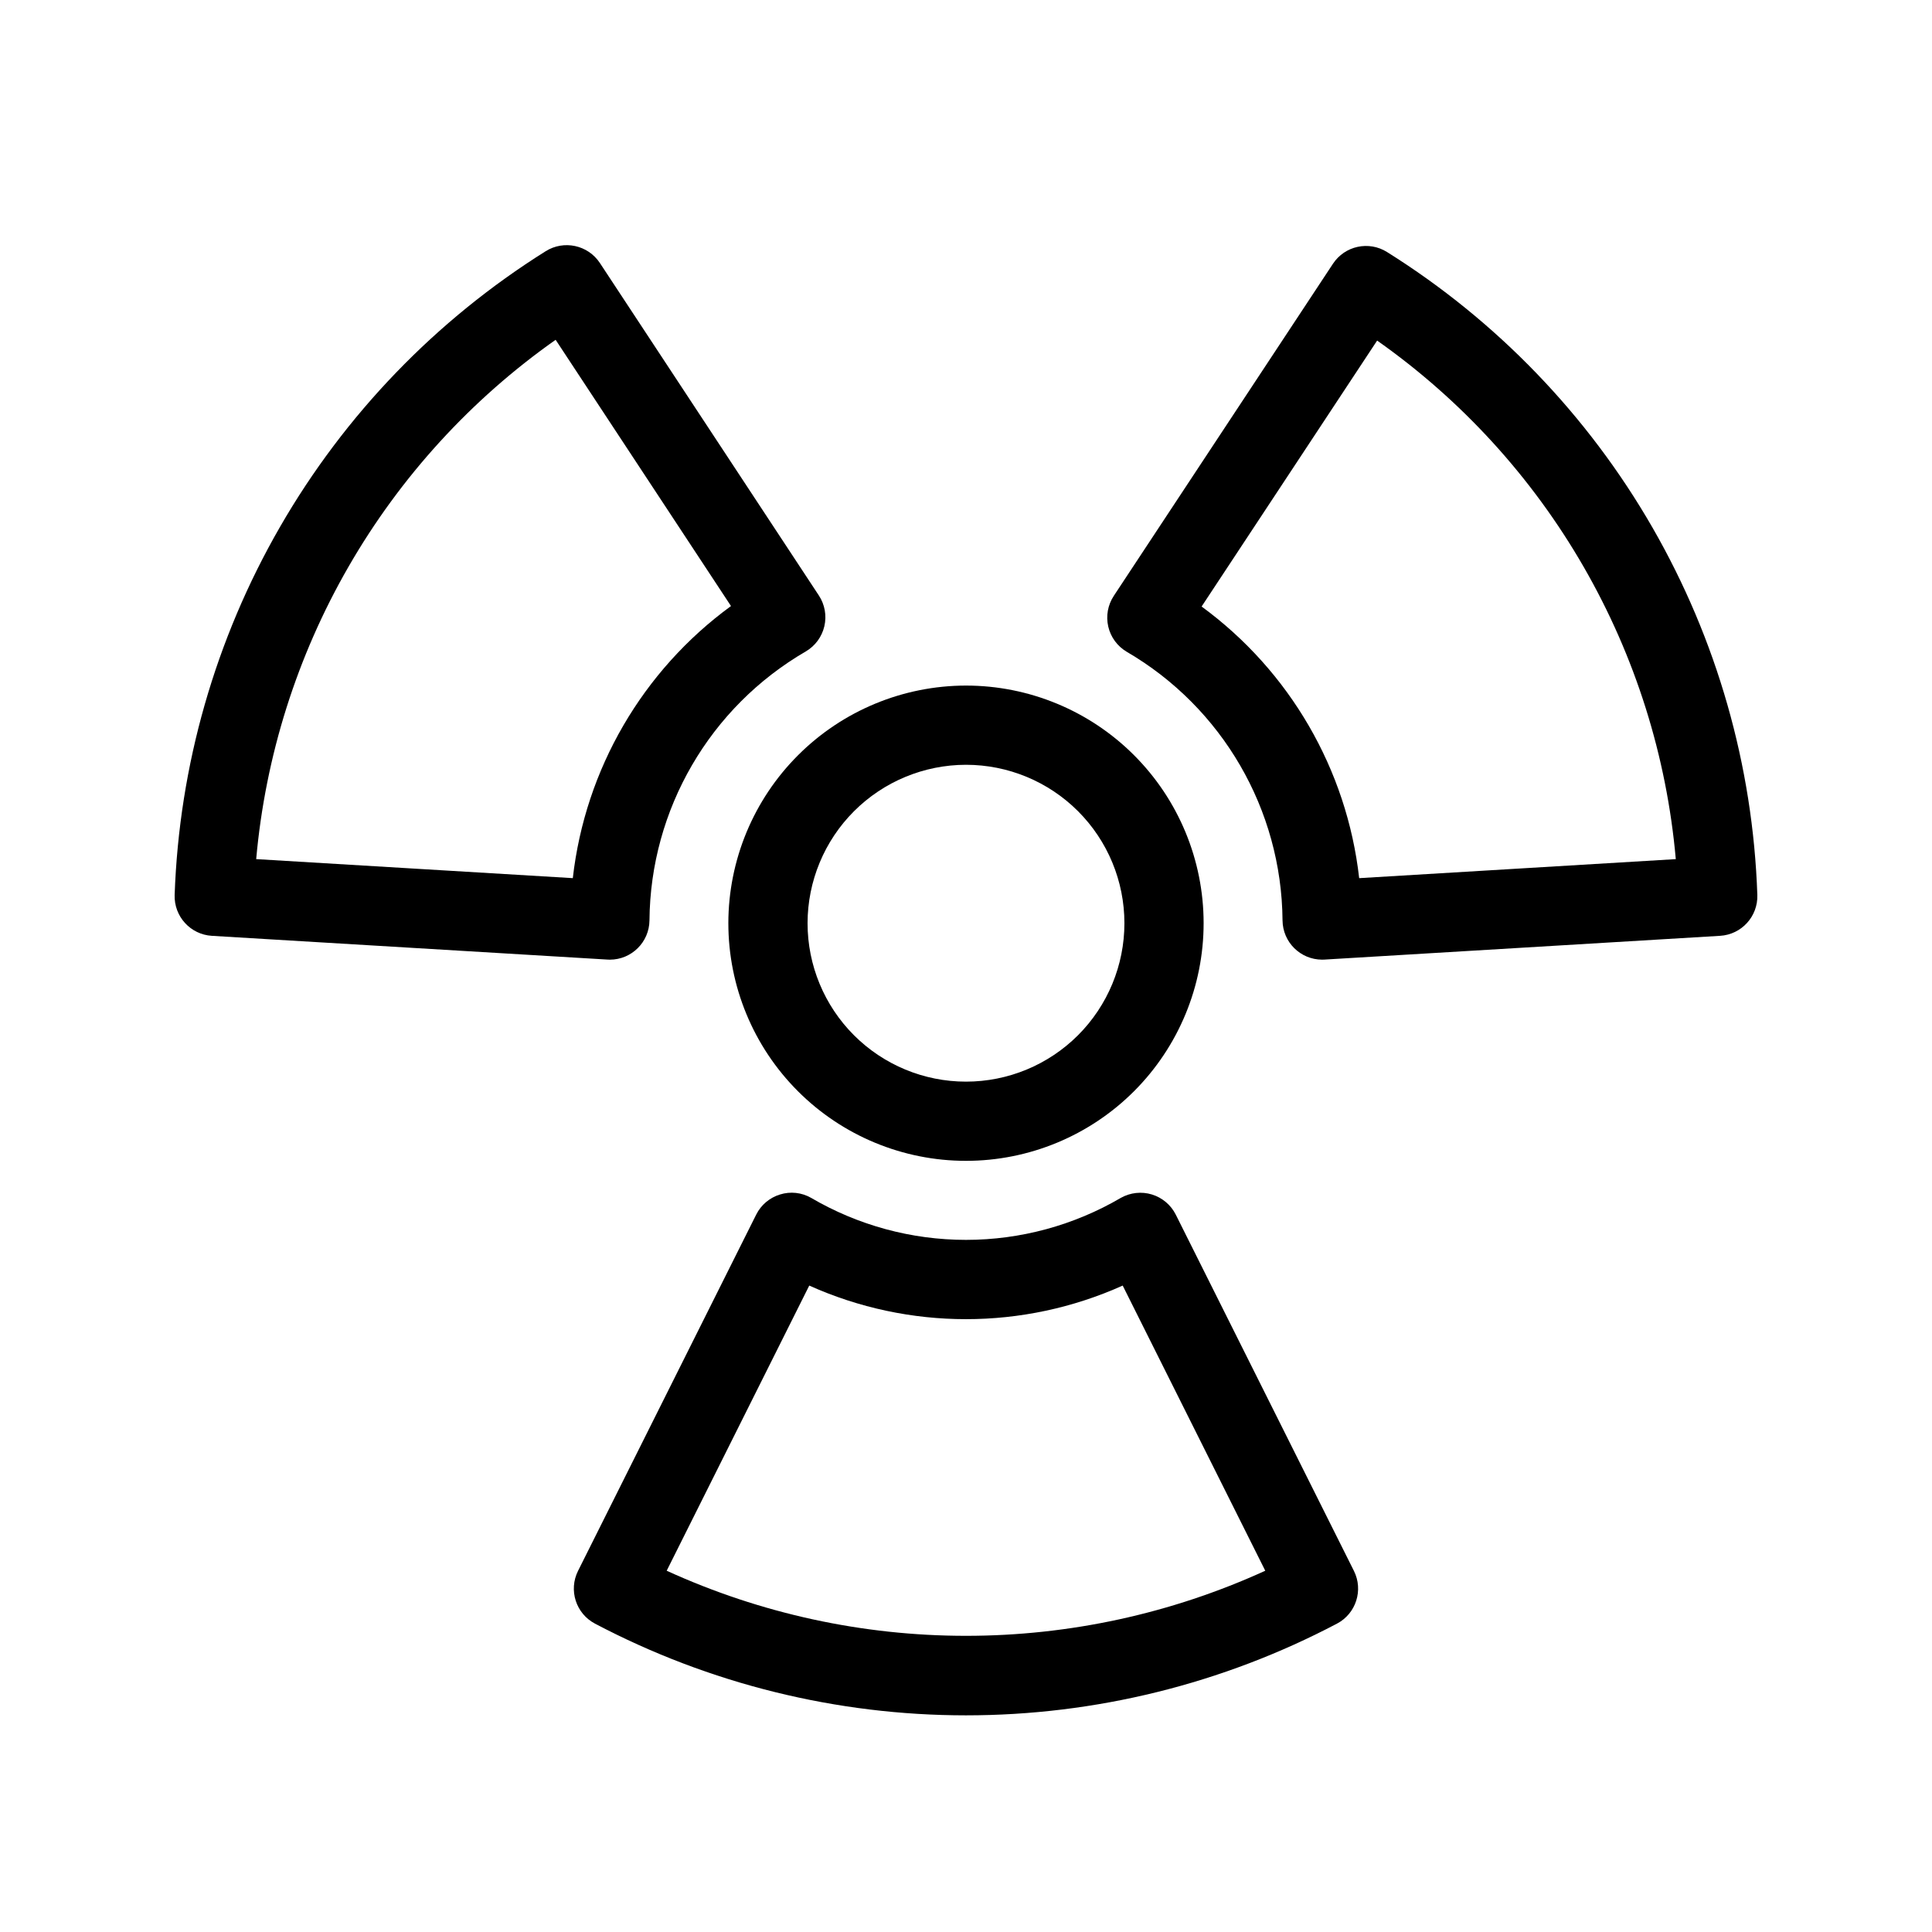
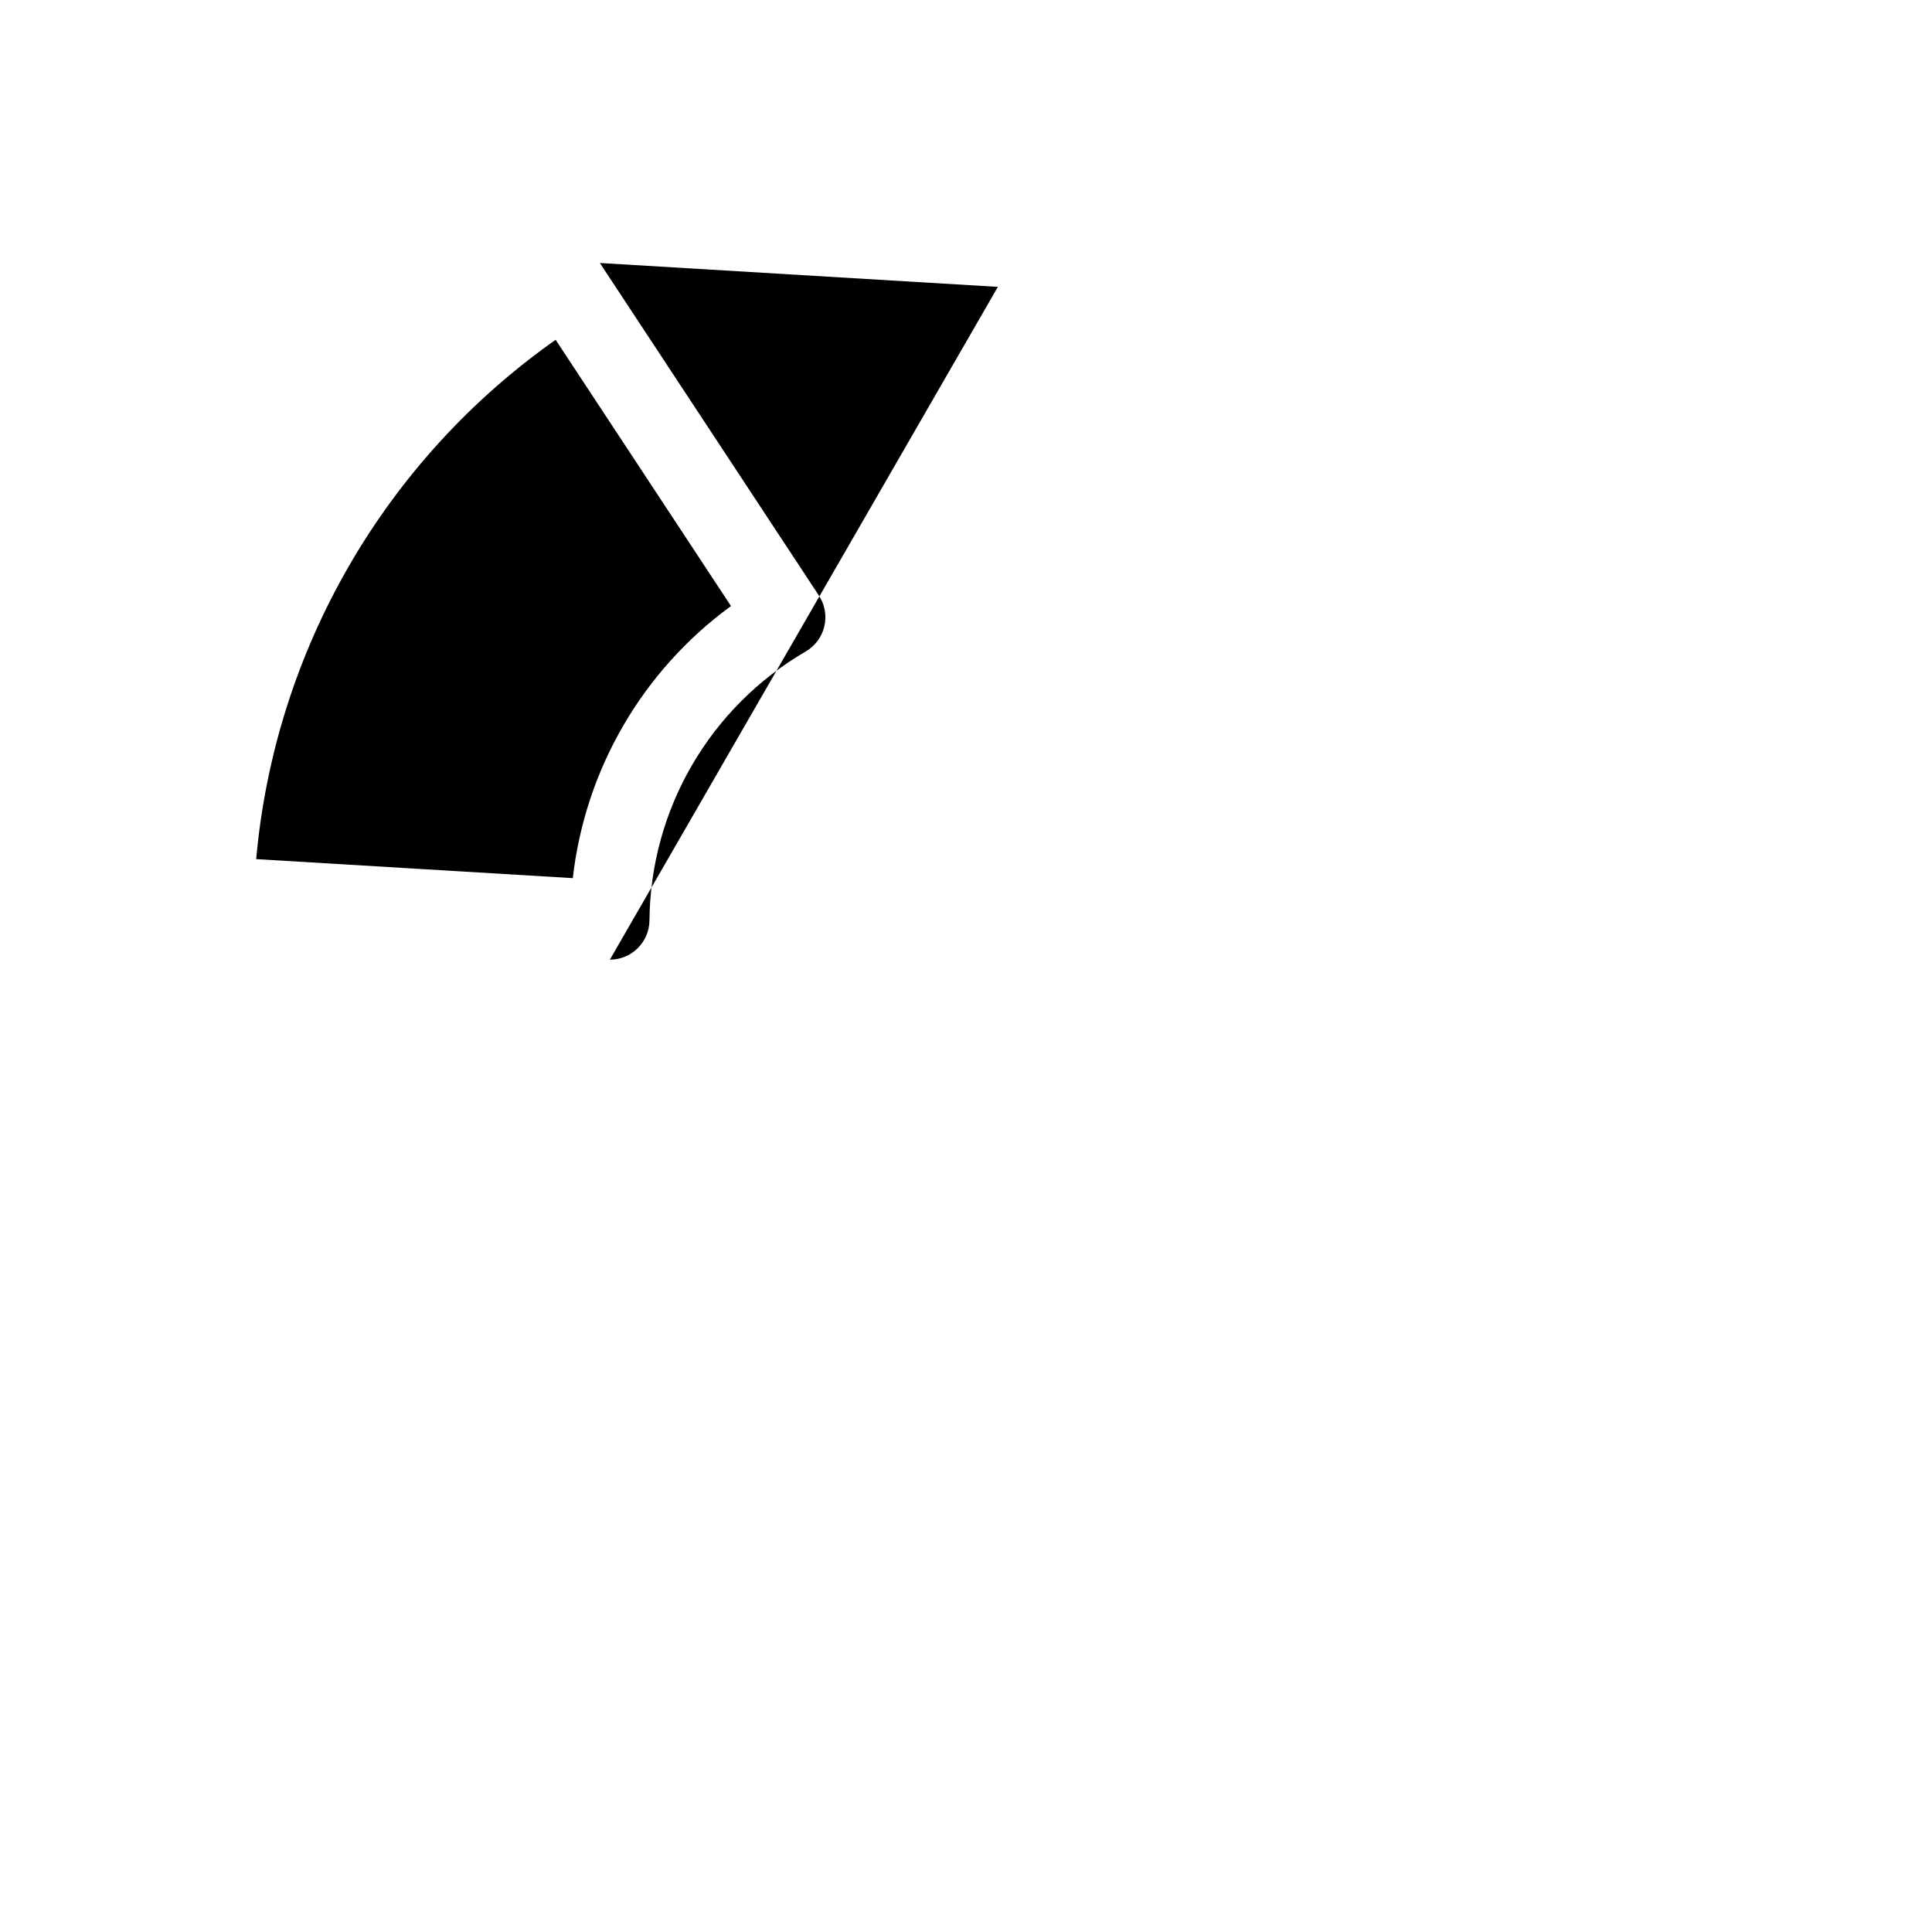
<svg xmlns="http://www.w3.org/2000/svg" fill="#000000" width="800px" height="800px" version="1.1" viewBox="144 144 512 512">
  <g>
-     <path d="m455.59 465.89c-1.289-2.57-3.574-4.5-6.324-5.34s-5.727-0.512-8.23 0.898c-12.449 7.289-26.613 11.133-41.039 11.133s-28.594-3.844-41.043-11.133c-2.496-1.43-5.473-1.758-8.219-0.902-2.758 0.832-5.051 2.766-6.336 5.344l-47.211 94.41c-2.559 5.106-0.562 11.32 4.488 13.98 30.312 15.965 64.059 24.305 98.316 24.305 34.262 0 68.004-8.34 98.32-24.305 5.051-2.66 7.047-8.875 4.488-13.98zm-134.91 94.371 37.781-75.57c26.418 11.867 56.648 11.867 83.066 0l37.781 75.57c-24.895 11.367-51.945 17.25-79.312 17.25-27.371 0-54.418-5.883-79.316-17.25z" />
-     <path d="m305.62 398.32c5.758-0.004 10.441-4.644 10.496-10.406 0.242-29.418 16-56.523 41.449-71.289 2.477-1.457 4.246-3.867 4.898-6.664 0.652-2.801 0.125-5.746-1.453-8.145l-58.035-88.121c-3.152-4.766-9.531-6.152-14.371-3.117-29.086 18.23-53.258 43.312-70.398 73.055-17.141 29.738-26.727 63.23-27.922 97.535-0.188 5.688 4.184 10.492 9.863 10.836l104.84 6.293c0.227 0.008 0.43 0.023 0.637 0.023zm-93.727-26.645c2.441-27.324 10.805-53.793 24.508-77.559 13.703-23.766 32.422-44.266 54.848-60.066l46.473 70.562v-0.004c-23.445 17.113-38.652 43.266-41.922 72.109z" />
-     <path d="m511.58 210.79c-4.828-3.031-11.191-1.652-14.332 3.106l-58.078 88.008h0.004c-1.586 2.394-2.121 5.336-1.477 8.137 0.641 2.801 2.406 5.211 4.879 6.676 25.367 14.781 41.066 41.836 41.309 71.195 0.051 5.762 4.734 10.402 10.496 10.406 0.203 0 0.41-0.012 0.637-0.02l104.83-6.297c5.68-0.344 10.055-5.148 9.863-10.836-1.16-34.262-10.719-67.715-27.828-97.422-17.109-29.707-41.254-54.758-70.305-72.953zm-7.383 165.93c-3.254-28.773-18.395-54.875-41.758-71.984l46.516-70.48c22.391 15.773 41.07 36.242 54.738 59.977 13.672 23.734 22 50.164 24.41 77.445z" />
-     <path d="m337.02 388.66c0 16.699 6.633 32.719 18.445 44.531 11.809 11.809 27.828 18.445 44.531 18.445 16.699 0 32.719-6.637 44.531-18.445 11.809-11.812 18.445-27.832 18.445-44.531 0-16.703-6.637-32.723-18.445-44.531-11.812-11.812-27.832-18.445-44.531-18.445-16.699 0.016-32.707 6.656-44.512 18.465-11.809 11.805-18.449 27.812-18.465 44.512zm62.977-41.984c11.133 0 21.812 4.422 29.688 12.297 7.871 7.871 12.297 18.551 12.297 29.688 0 11.133-4.426 21.812-12.297 29.688-7.875 7.871-18.555 12.297-29.688 12.297-11.137 0-21.816-4.426-29.688-12.297-7.875-7.875-12.297-18.555-12.297-29.688 0.012-11.133 4.438-21.805 12.309-29.676 7.871-7.871 18.543-12.297 29.676-12.309z" />
+     <path d="m305.62 398.32c5.758-0.004 10.441-4.644 10.496-10.406 0.242-29.418 16-56.523 41.449-71.289 2.477-1.457 4.246-3.867 4.898-6.664 0.652-2.801 0.125-5.746-1.453-8.145l-58.035-88.121l104.84 6.293c0.227 0.008 0.43 0.023 0.637 0.023zm-93.727-26.645c2.441-27.324 10.805-53.793 24.508-77.559 13.703-23.766 32.422-44.266 54.848-60.066l46.473 70.562v-0.004c-23.445 17.113-38.652 43.266-41.922 72.109z" />
  </g>
</svg>